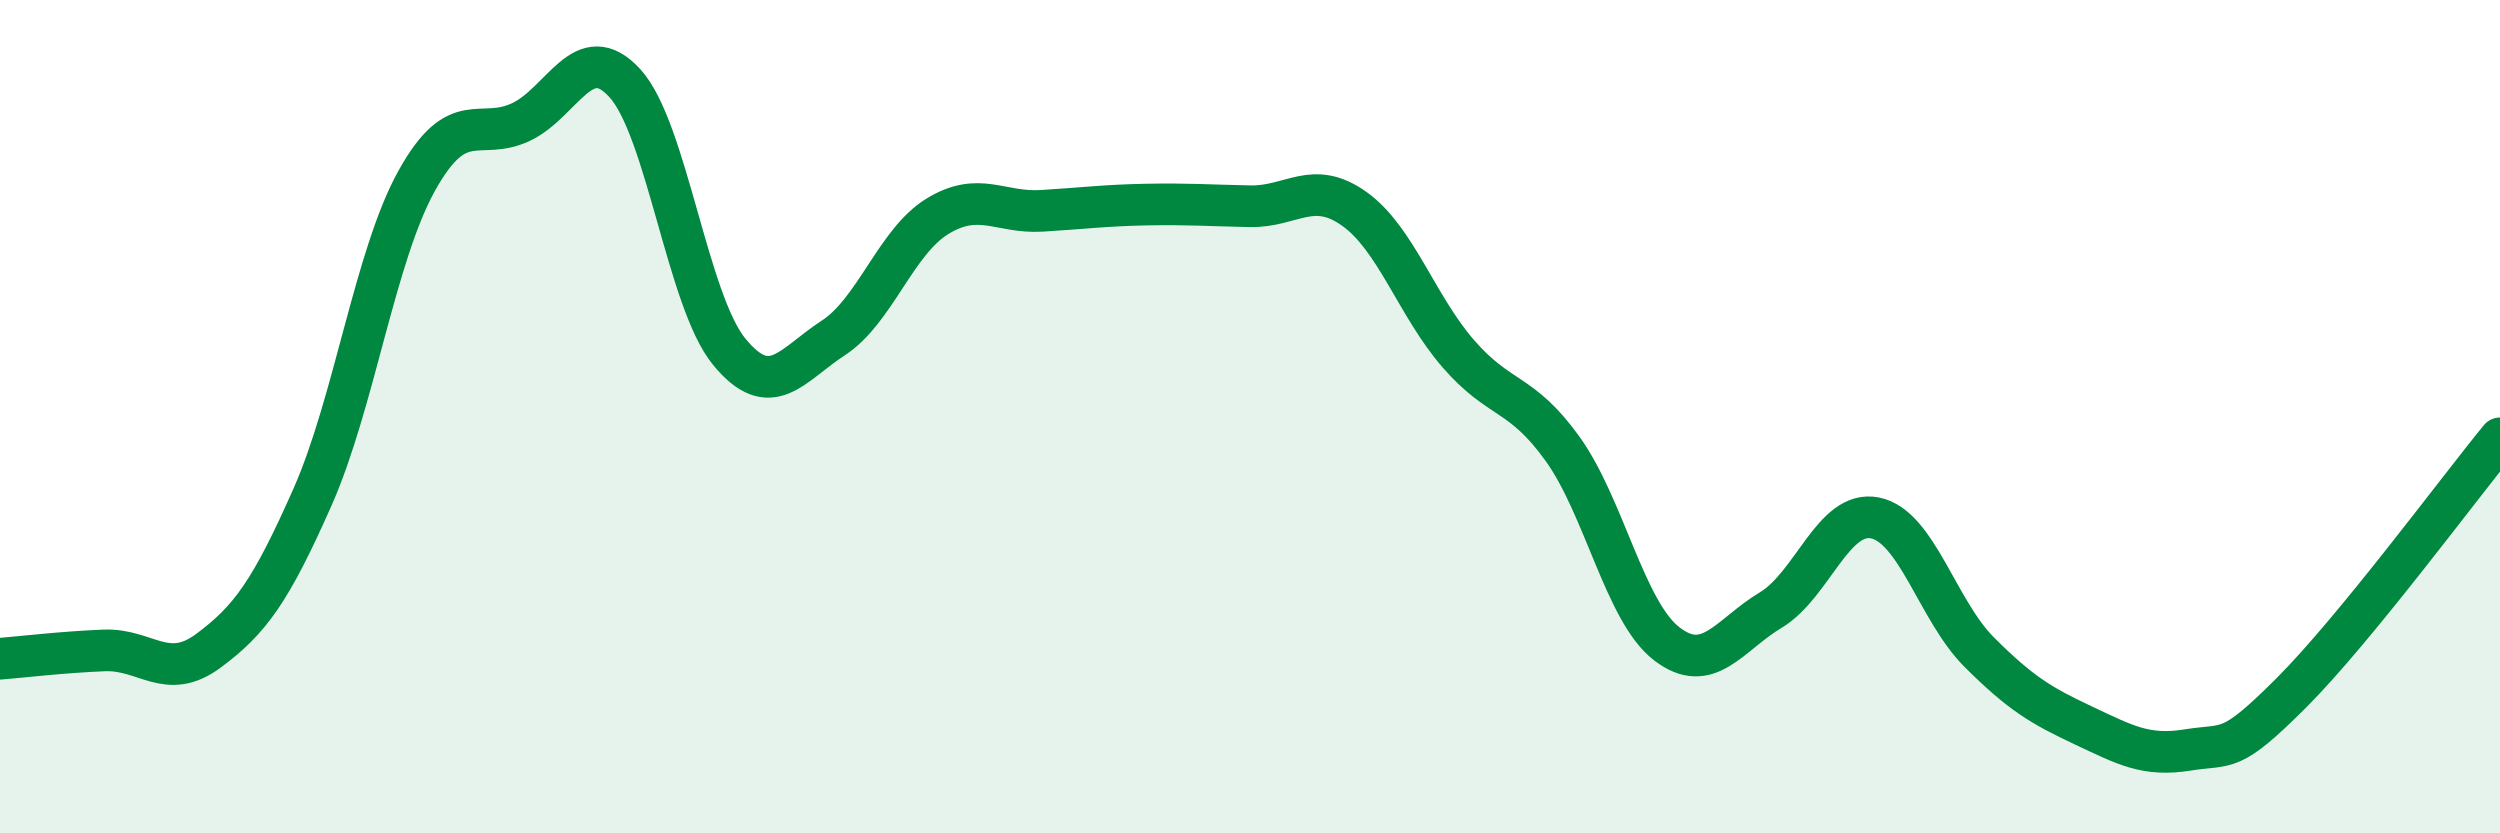
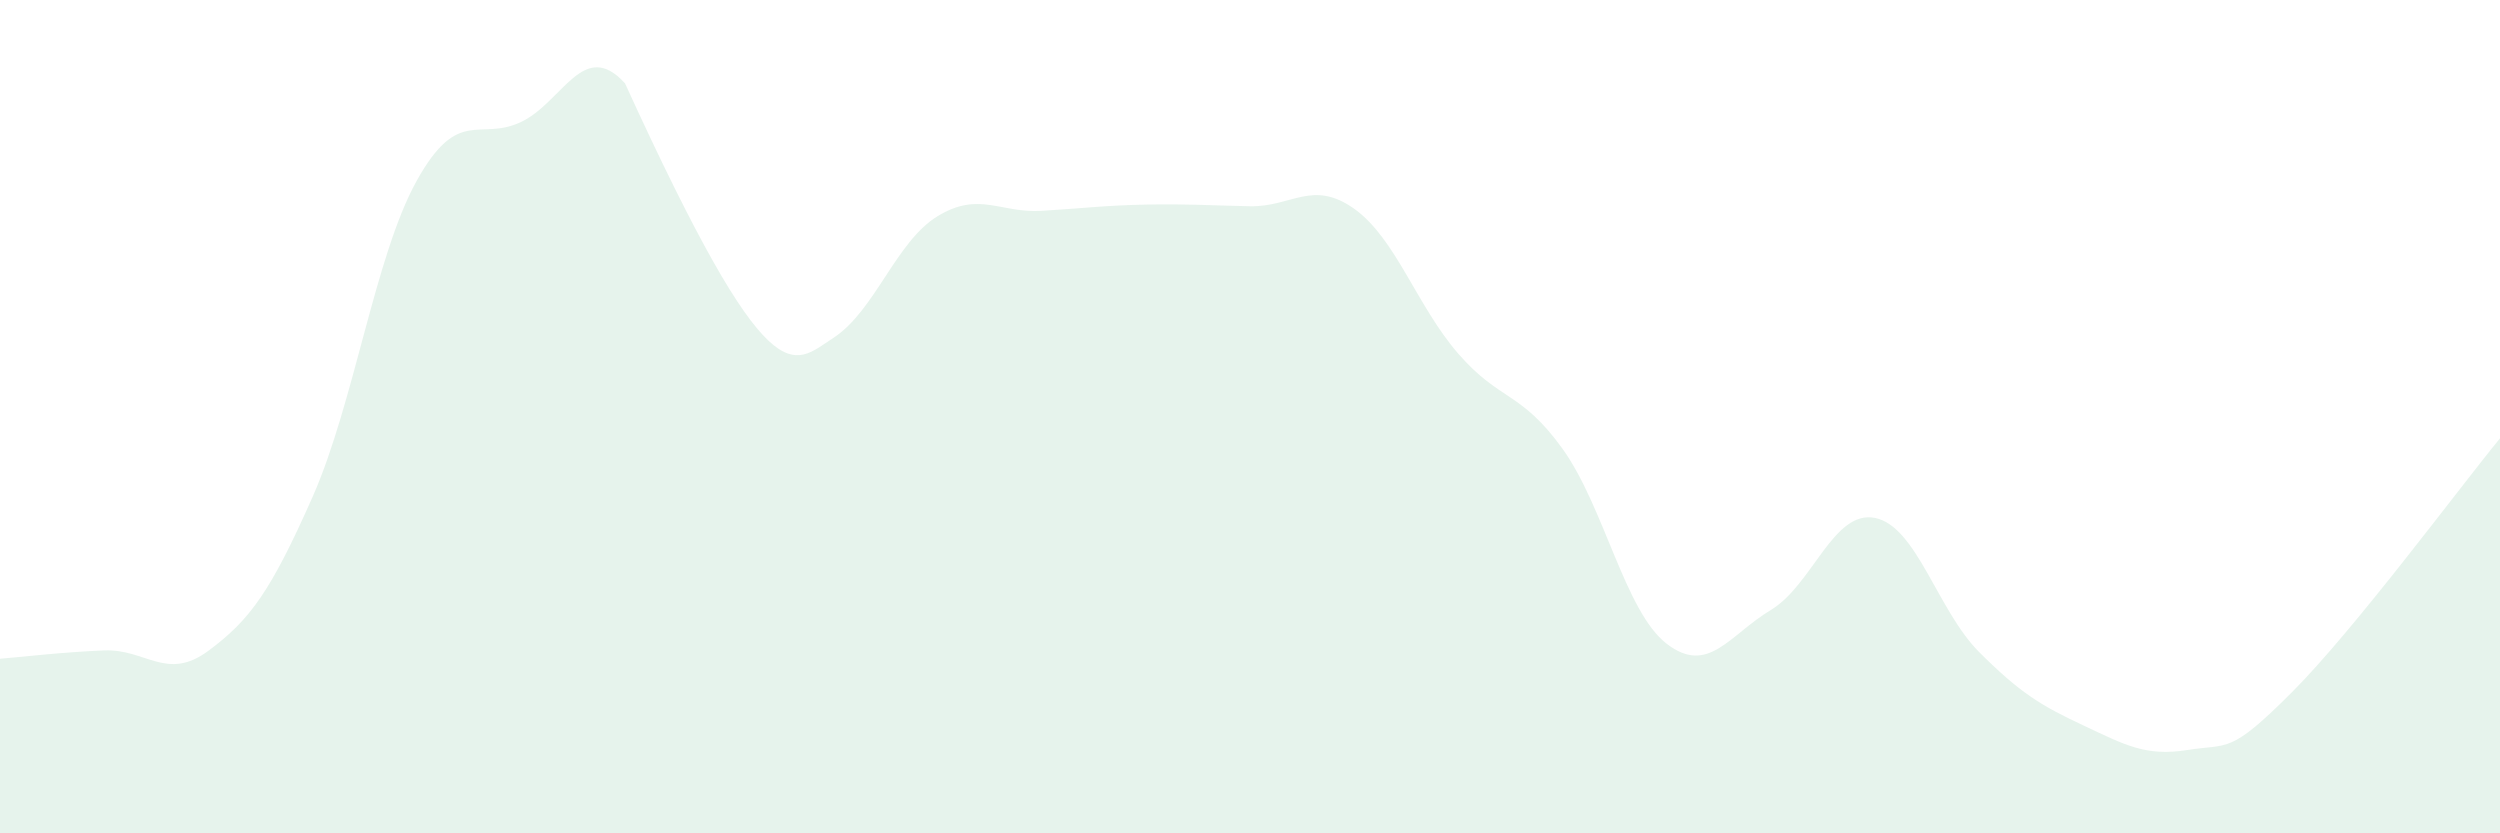
<svg xmlns="http://www.w3.org/2000/svg" width="60" height="20" viewBox="0 0 60 20">
-   <path d="M 0,15.81 C 0.5,15.77 1.5,15.65 2.5,15.61 C 3.5,15.57 4,16.36 5,15.62 C 6,14.88 6.5,14.19 7.5,11.93 C 8.5,9.67 9,6.14 10,4.34 C 11,2.54 11.5,3.4 12.5,2.93 C 13.5,2.46 14,0.9 15,2 C 16,3.1 16.5,7.22 17.5,8.44 C 18.5,9.66 19,8.76 20,8.11 C 21,7.46 21.5,5.8 22.5,5.19 C 23.5,4.58 24,5.12 25,5.06 C 26,5 26.5,4.93 27.5,4.91 C 28.5,4.89 29,4.93 30,4.95 C 31,4.97 31.5,4.3 32.5,5.01 C 33.5,5.72 34,7.34 35,8.49 C 36,9.64 36.5,9.38 37.5,10.77 C 38.5,12.16 39,14.68 40,15.45 C 41,16.22 41.5,15.24 42.5,14.64 C 43.5,14.04 44,12.23 45,12.43 C 46,12.63 46.5,14.65 47.5,15.65 C 48.5,16.65 49,16.94 50,17.41 C 51,17.88 51.5,18.16 52.5,18 C 53.5,17.84 53.5,18.12 55,16.62 C 56.5,15.12 59,11.74 60,10.52L60 20L0 20Z" fill="#008740" opacity="0.1" stroke-linecap="round" stroke-linejoin="round" />
-   <path d="M 0,15.81 C 0.5,15.77 1.5,15.65 2.5,15.61 C 3.5,15.57 4,16.36 5,15.62 C 6,14.88 6.5,14.19 7.5,11.93 C 8.5,9.67 9,6.14 10,4.34 C 11,2.54 11.5,3.4 12.5,2.93 C 13.5,2.46 14,0.9 15,2 C 16,3.1 16.5,7.22 17.5,8.44 C 18.5,9.66 19,8.76 20,8.11 C 21,7.46 21.5,5.8 22.5,5.19 C 23.5,4.58 24,5.12 25,5.06 C 26,5 26.5,4.93 27.5,4.91 C 28.5,4.89 29,4.93 30,4.95 C 31,4.97 31.5,4.3 32.5,5.01 C 33.5,5.72 34,7.34 35,8.49 C 36,9.64 36.5,9.38 37.5,10.77 C 38.5,12.16 39,14.68 40,15.45 C 41,16.22 41.5,15.24 42.5,14.64 C 43.5,14.04 44,12.23 45,12.43 C 46,12.63 46.5,14.65 47.5,15.65 C 48.5,16.65 49,16.94 50,17.41 C 51,17.88 51.5,18.16 52.5,18 C 53.5,17.84 53.5,18.12 55,16.62 C 56.5,15.12 59,11.74 60,10.52" stroke="#008740" stroke-width="1" fill="none" stroke-linecap="round" stroke-linejoin="round" />
+   <path d="M 0,15.81 C 0.5,15.77 1.5,15.65 2.5,15.61 C 3.5,15.57 4,16.36 5,15.62 C 6,14.88 6.5,14.19 7.5,11.93 C 8.5,9.67 9,6.14 10,4.34 C 11,2.54 11.5,3.4 12.5,2.93 C 13.5,2.46 14,0.9 15,2 C 18.5,9.66 19,8.76 20,8.11 C 21,7.46 21.5,5.8 22.5,5.19 C 23.5,4.58 24,5.12 25,5.06 C 26,5 26.5,4.93 27.5,4.91 C 28.5,4.89 29,4.93 30,4.95 C 31,4.97 31.5,4.3 32.5,5.01 C 33.5,5.72 34,7.34 35,8.49 C 36,9.64 36.5,9.38 37.5,10.77 C 38.5,12.16 39,14.68 40,15.45 C 41,16.22 41.5,15.24 42.5,14.64 C 43.5,14.04 44,12.23 45,12.43 C 46,12.63 46.5,14.65 47.5,15.65 C 48.5,16.65 49,16.94 50,17.41 C 51,17.88 51.5,18.16 52.5,18 C 53.5,17.84 53.5,18.12 55,16.62 C 56.5,15.12 59,11.74 60,10.52L60 20L0 20Z" fill="#008740" opacity="0.1" stroke-linecap="round" stroke-linejoin="round" />
</svg>